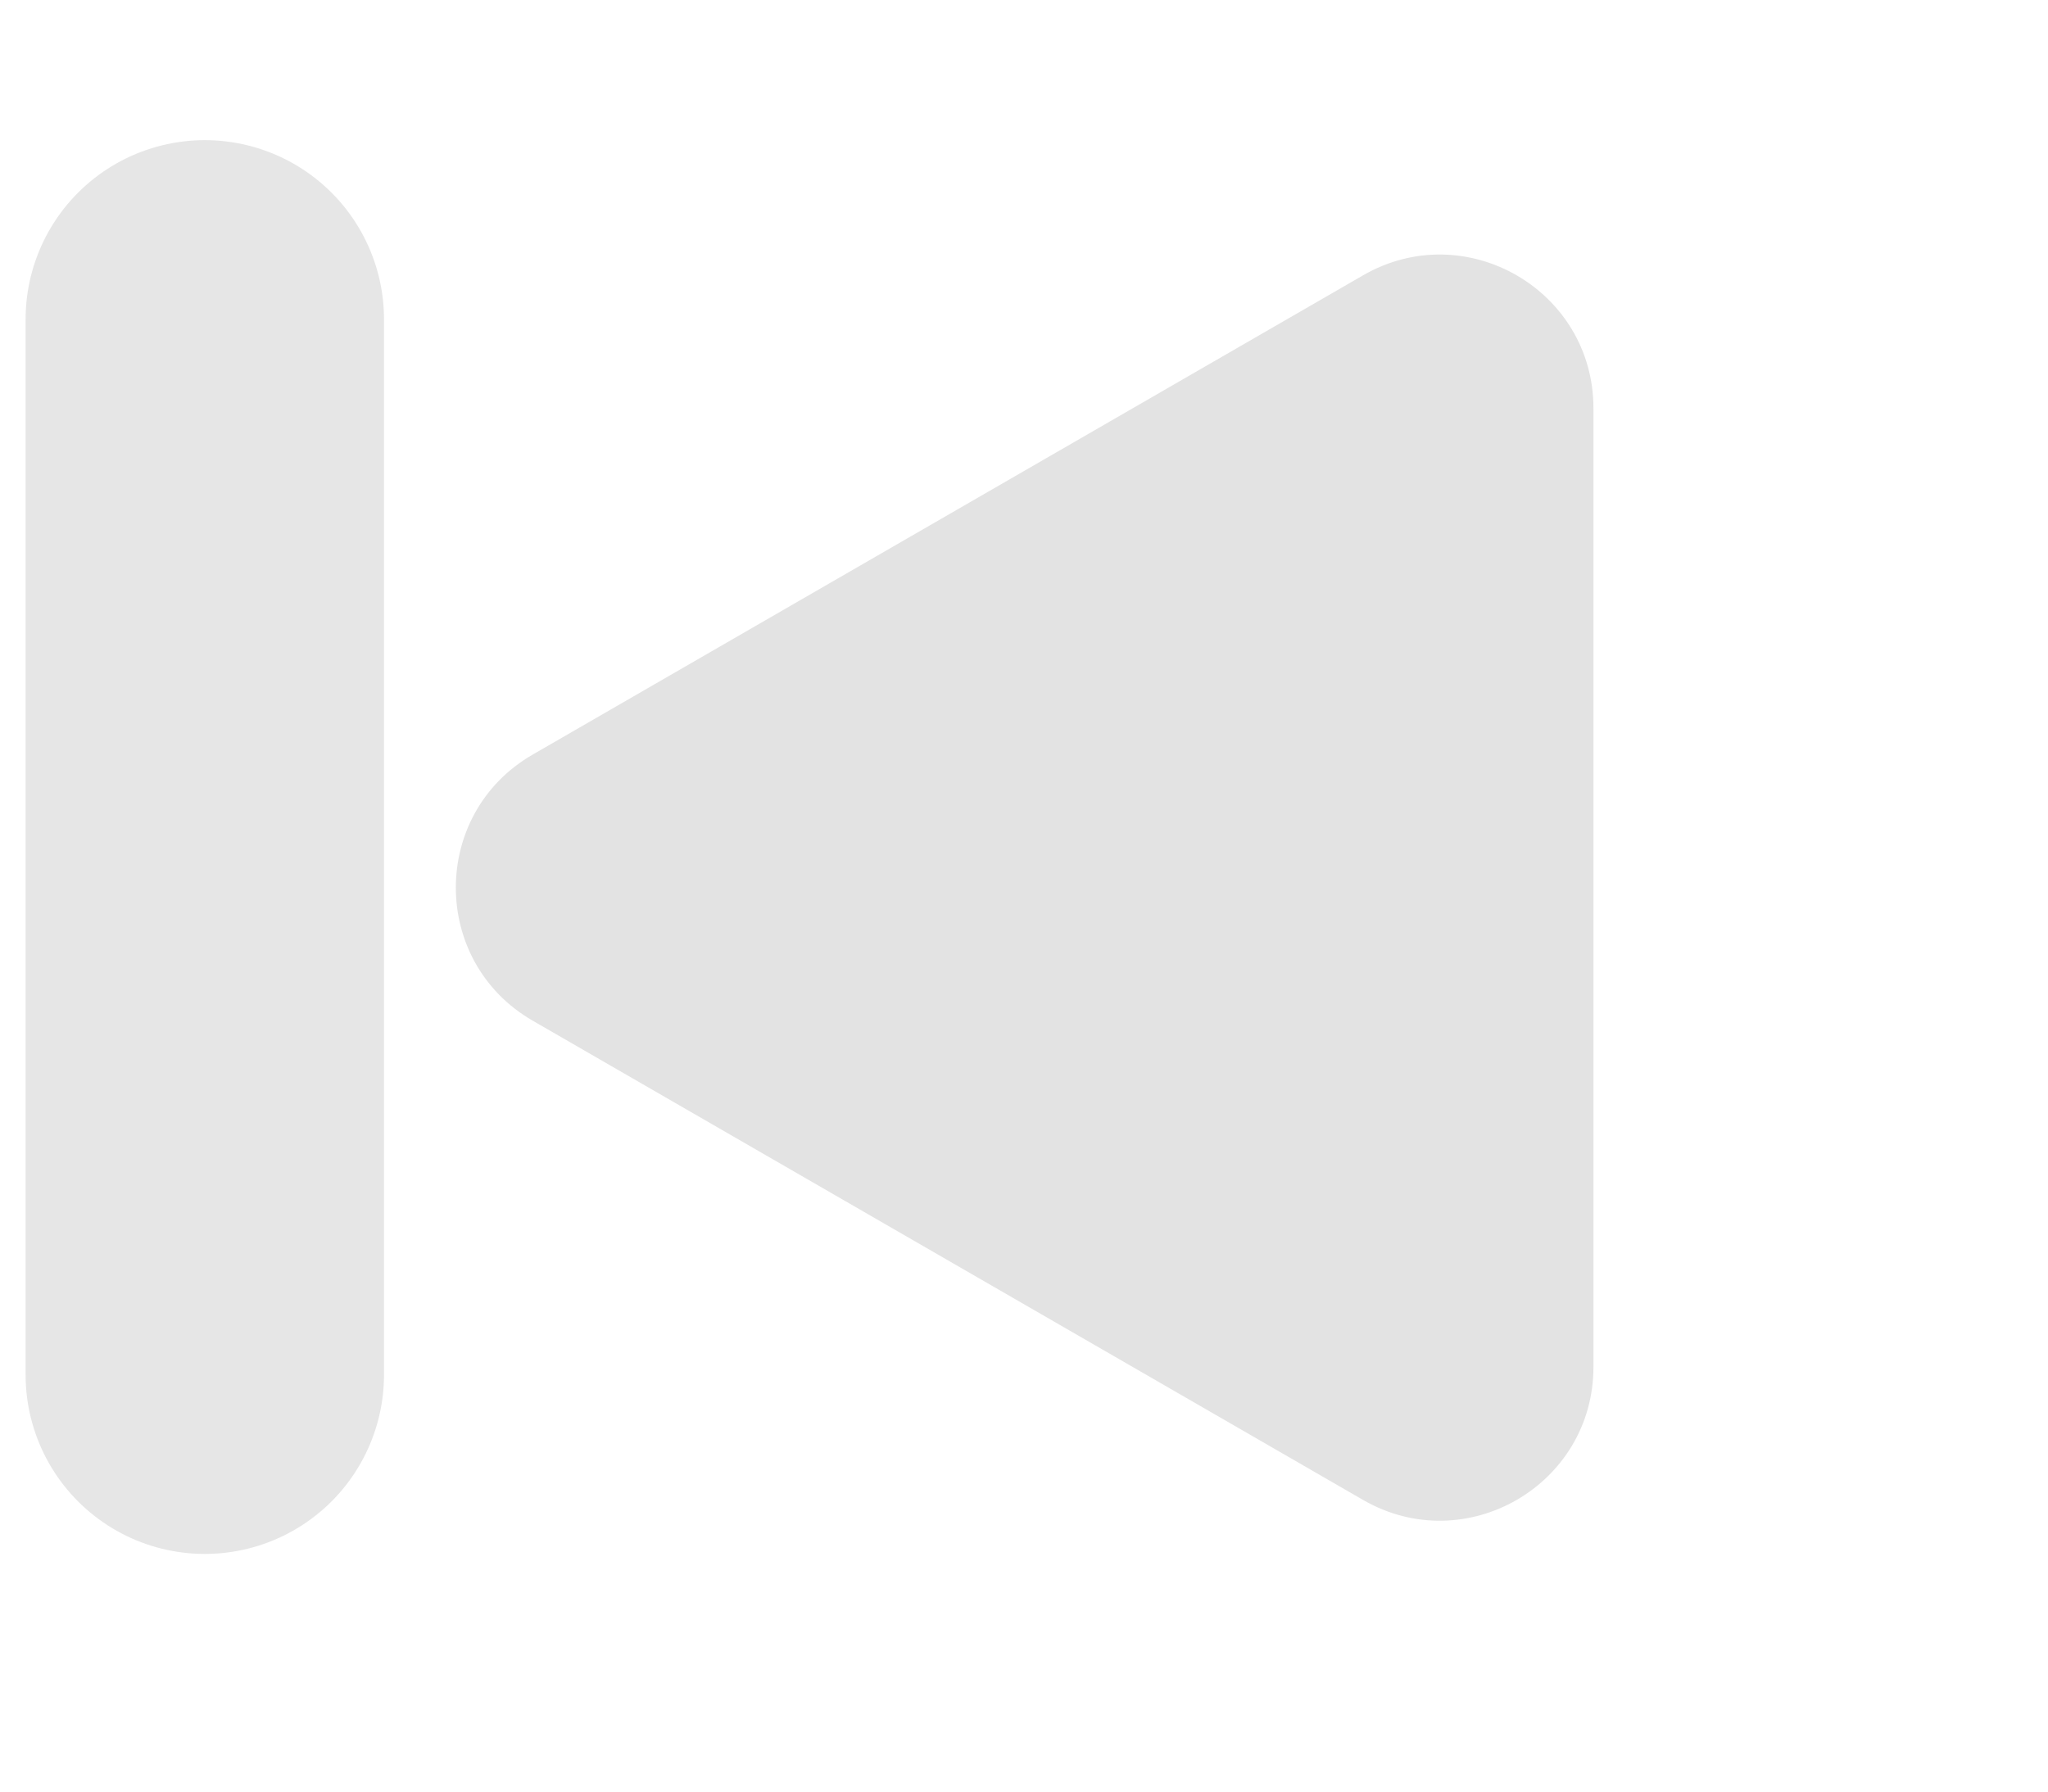
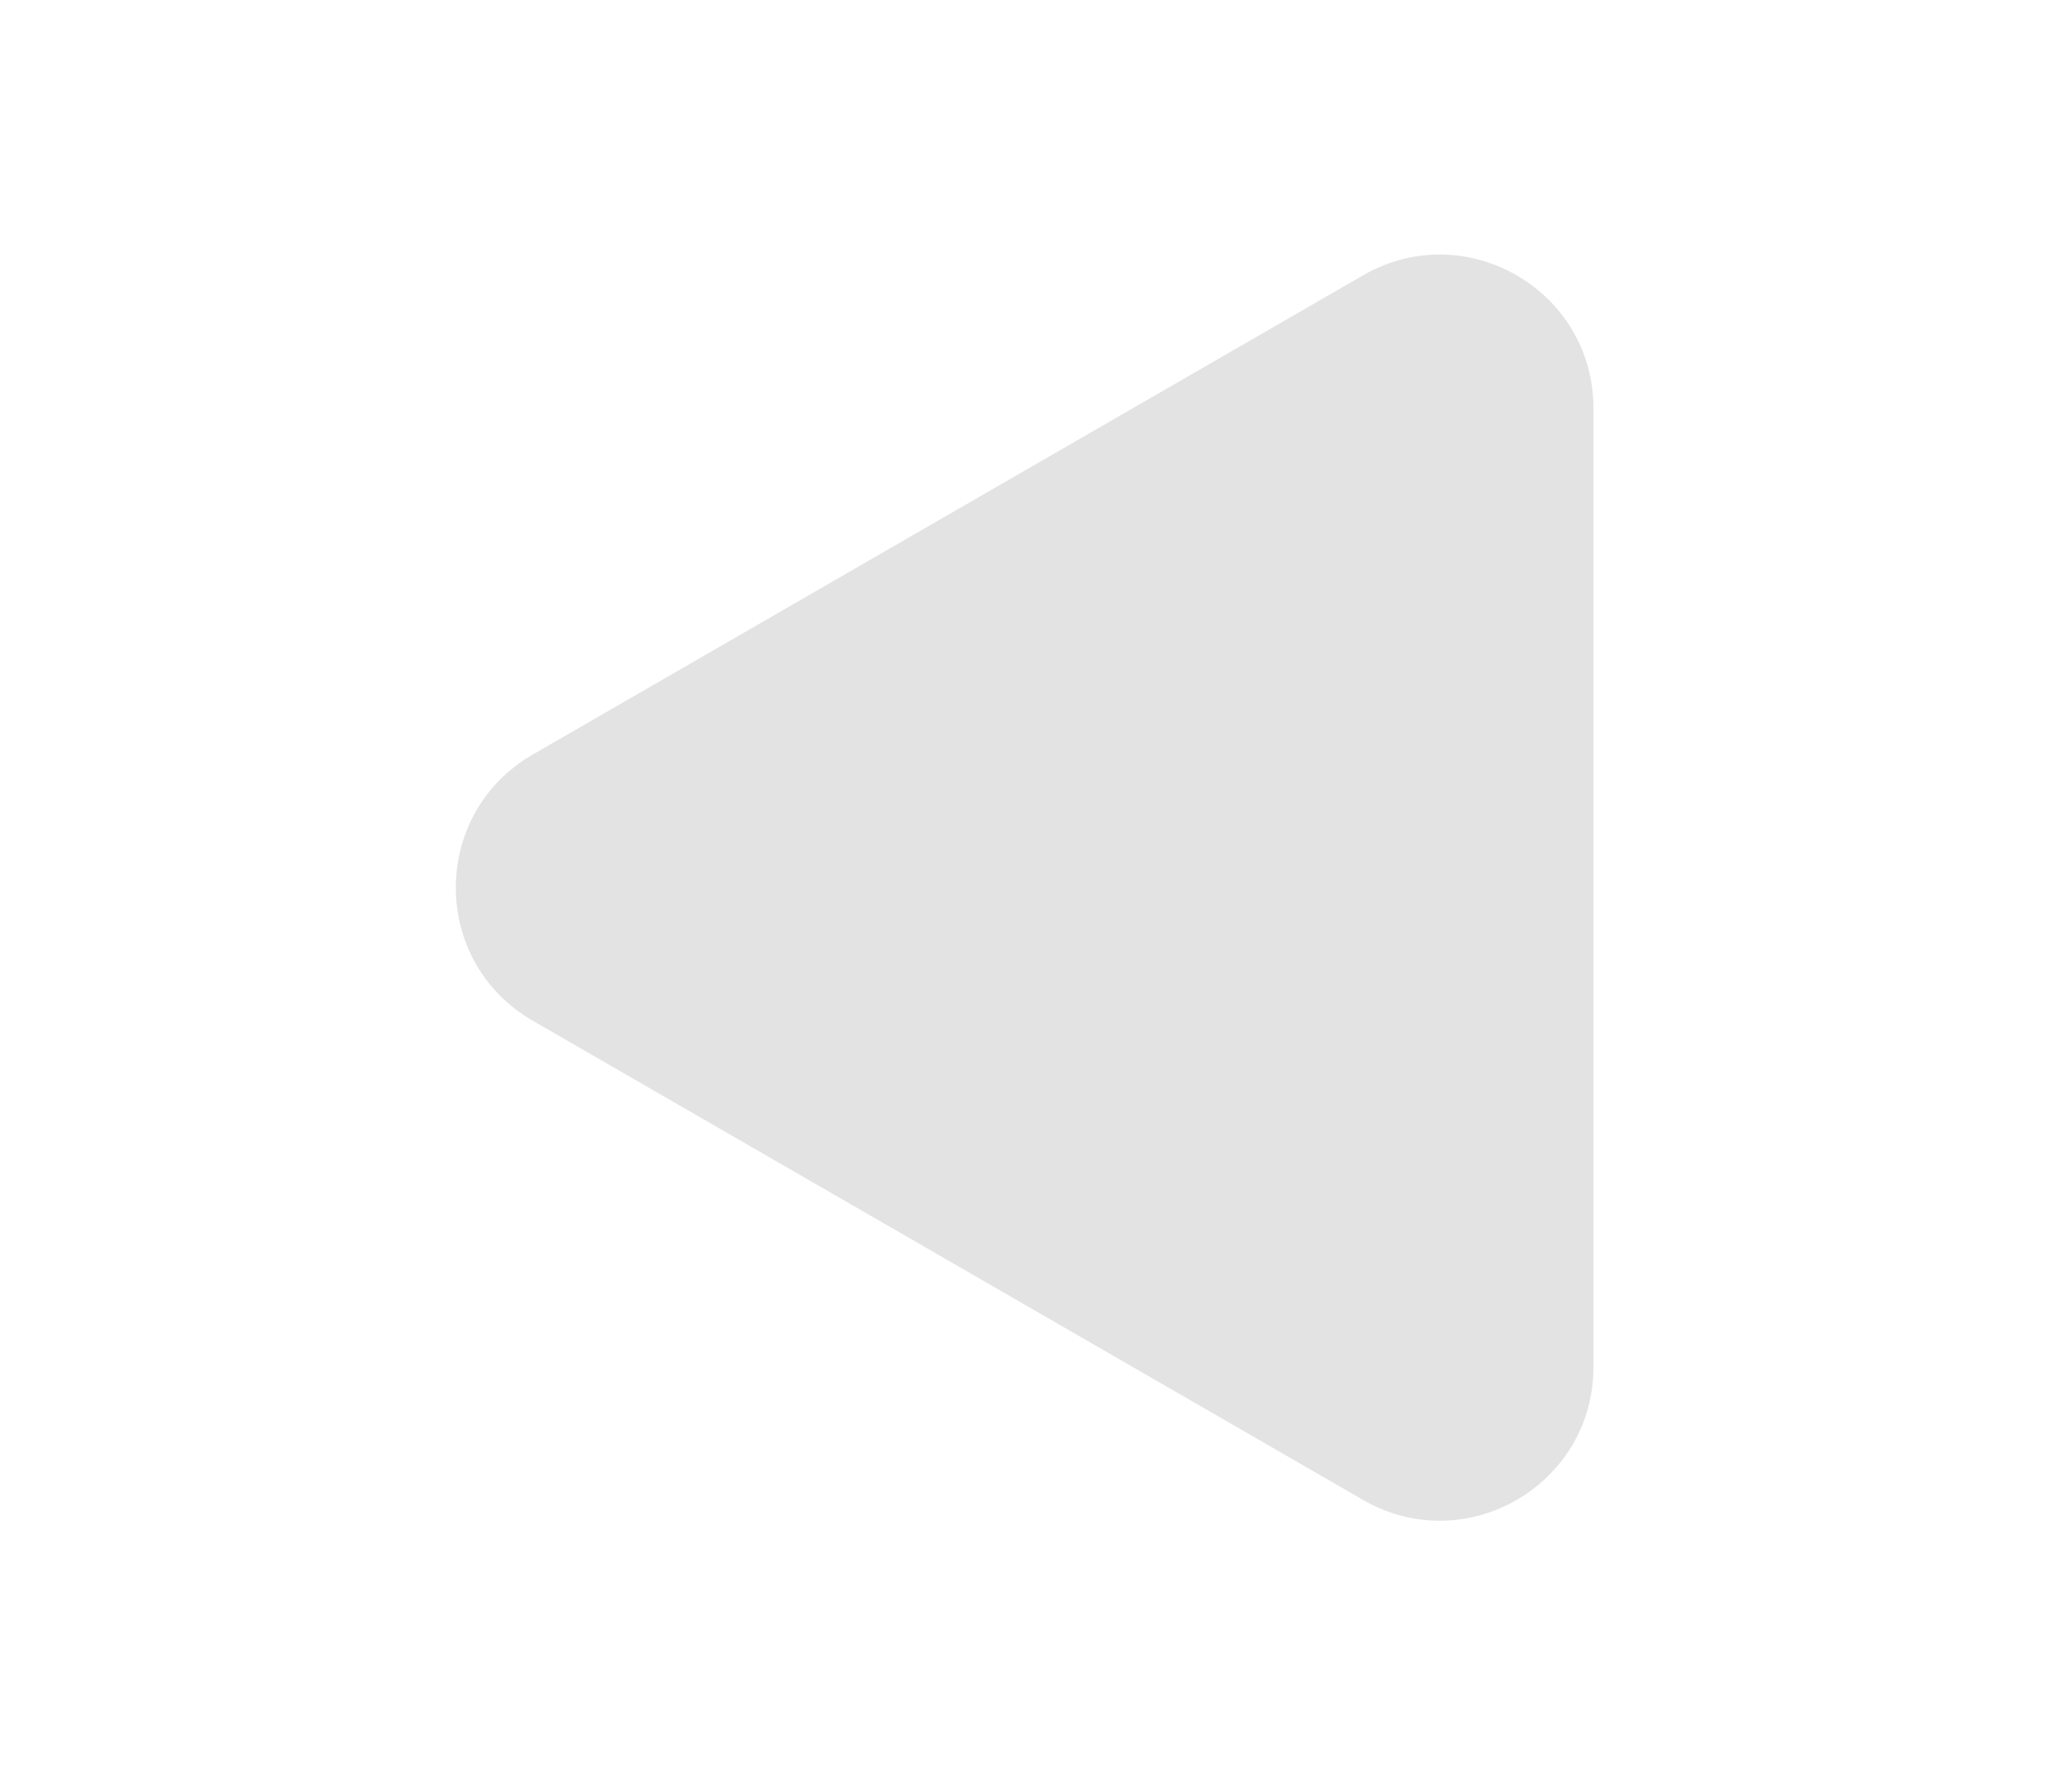
<svg xmlns="http://www.w3.org/2000/svg" width="40" height="35" viewBox="0 0 40 35" fill="none">
  <path d="M10.403 14.742C8.403 15.897 8.403 18.784 10.403 19.939L26.622 29.302C28.622 30.457 31.122 29.014 31.122 26.704V7.977C31.122 5.667 28.622 4.224 26.622 5.379L10.403 14.742Z" fill="#E3E3E3" />
-   <path d="M4 6.238V26.857" stroke="#E6E6E6" stroke-width="7" stroke-linecap="round" />
</svg>